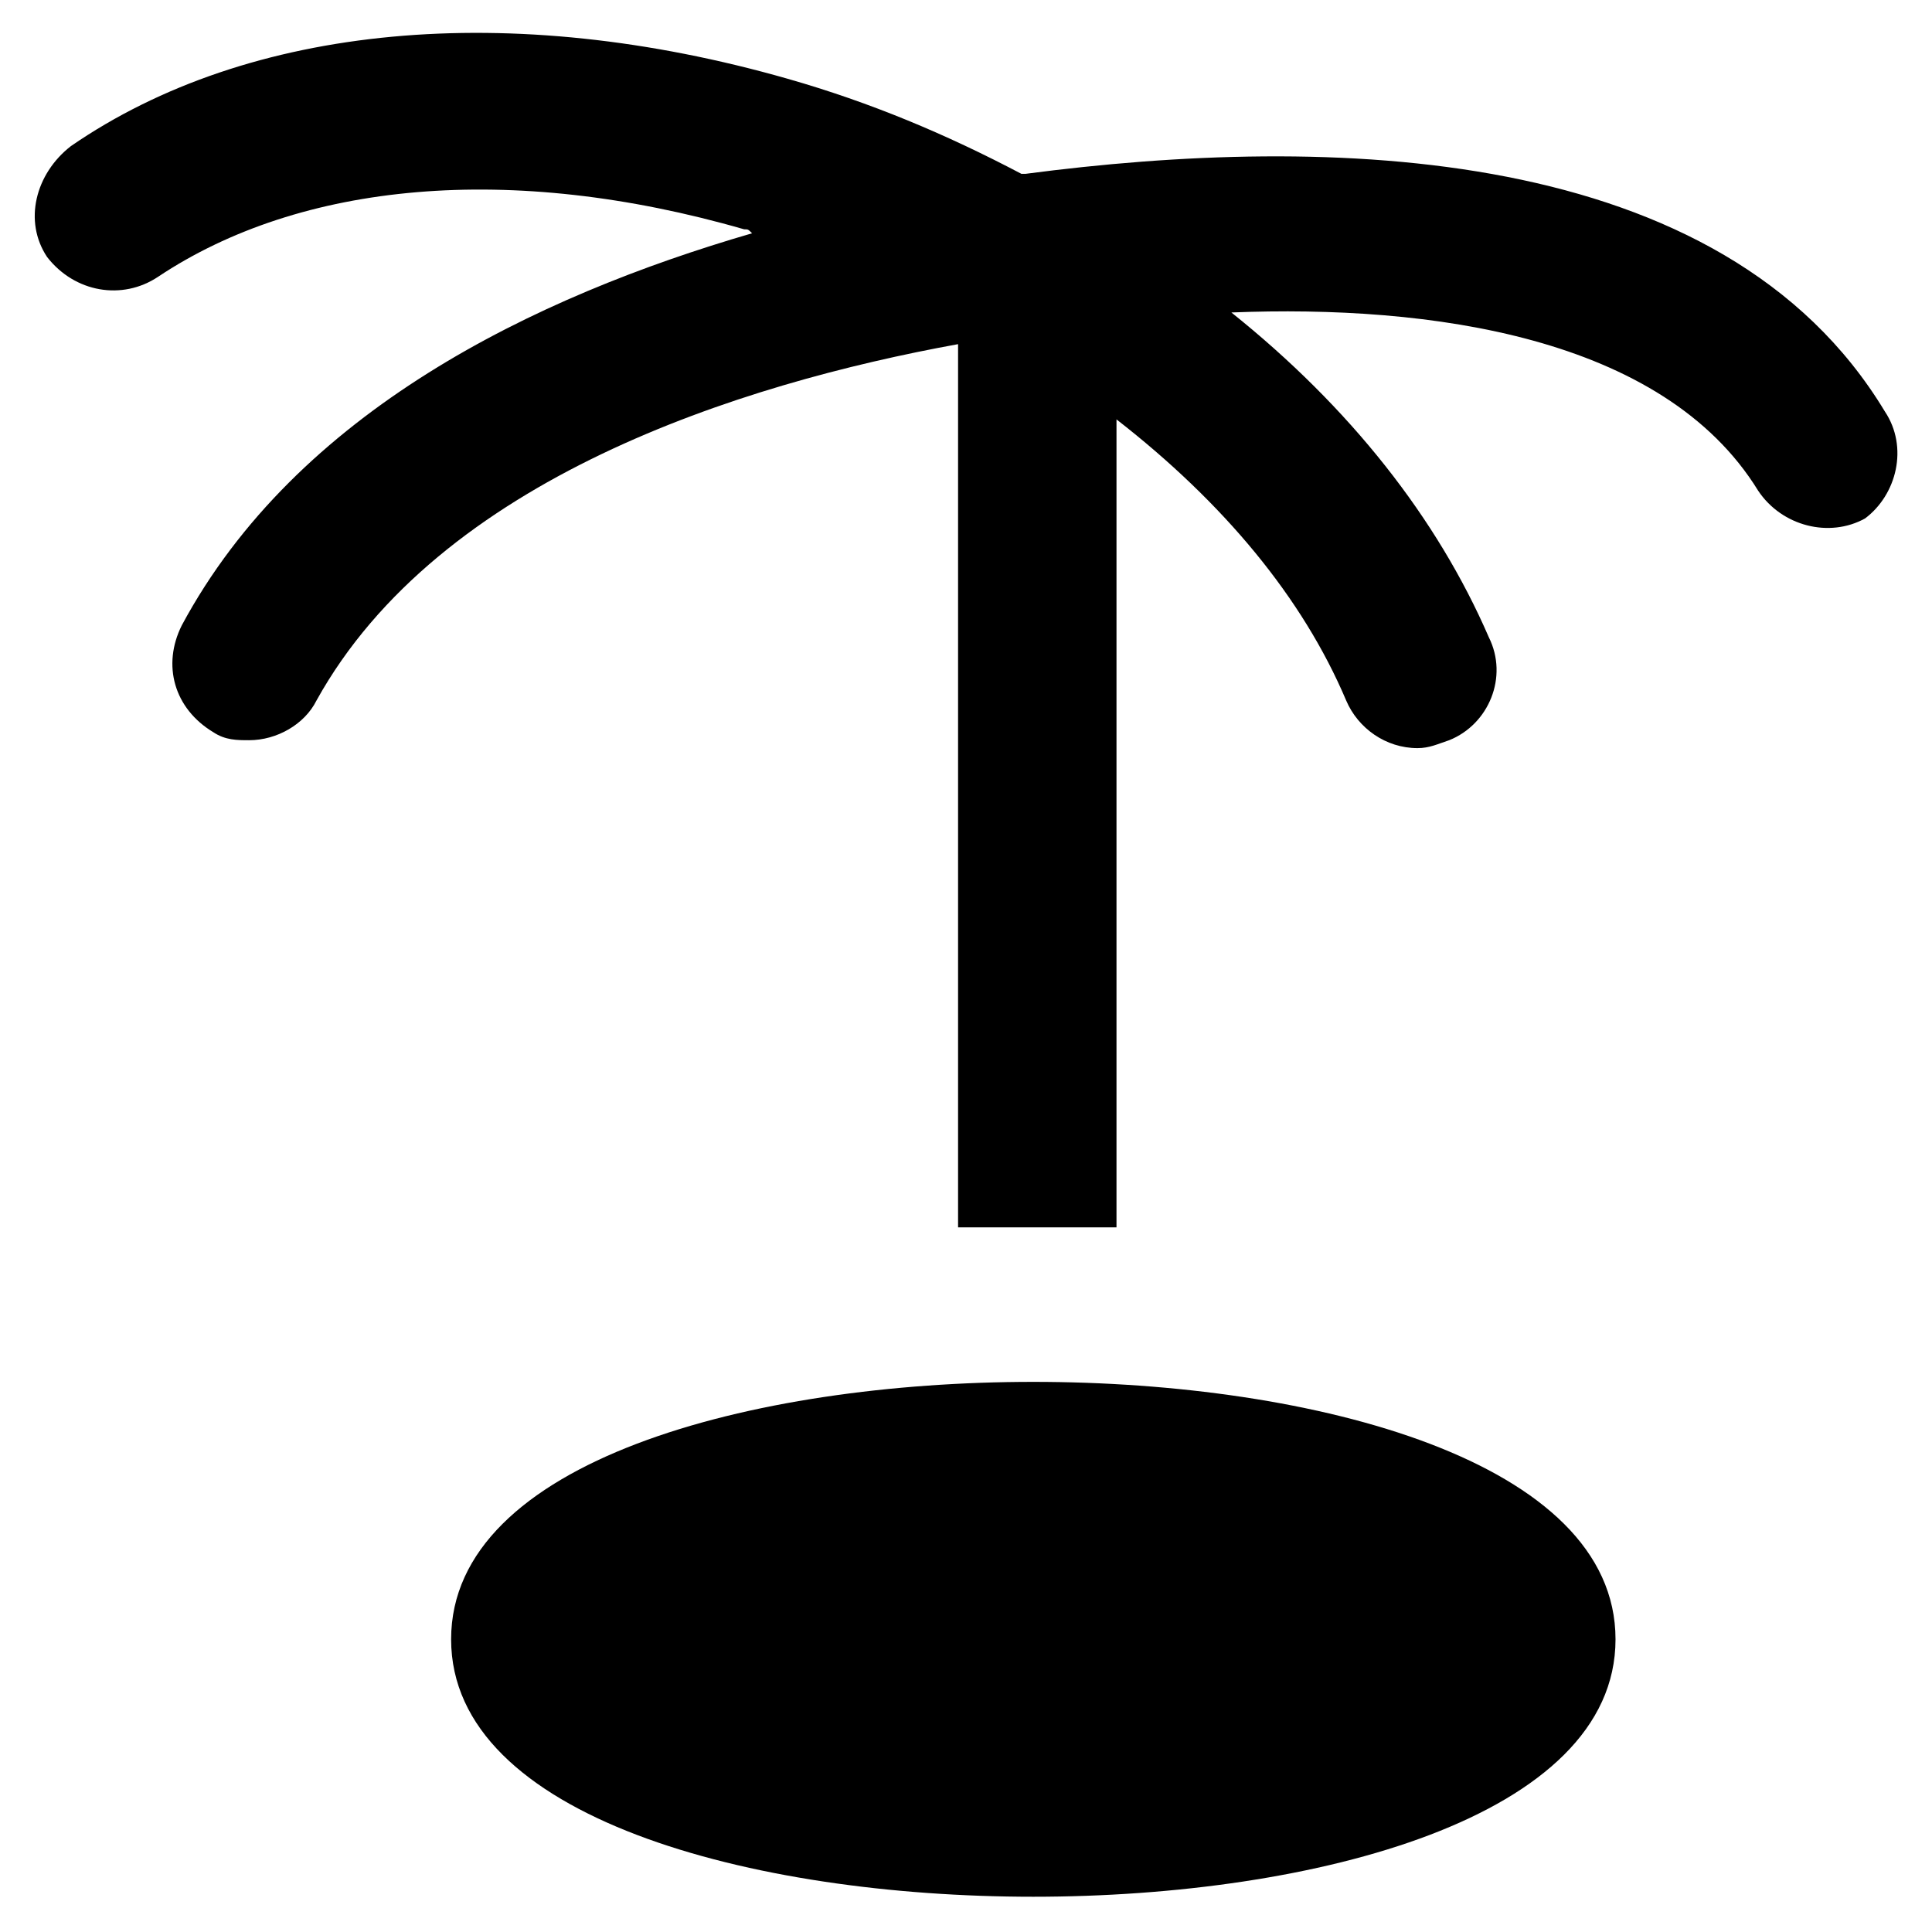
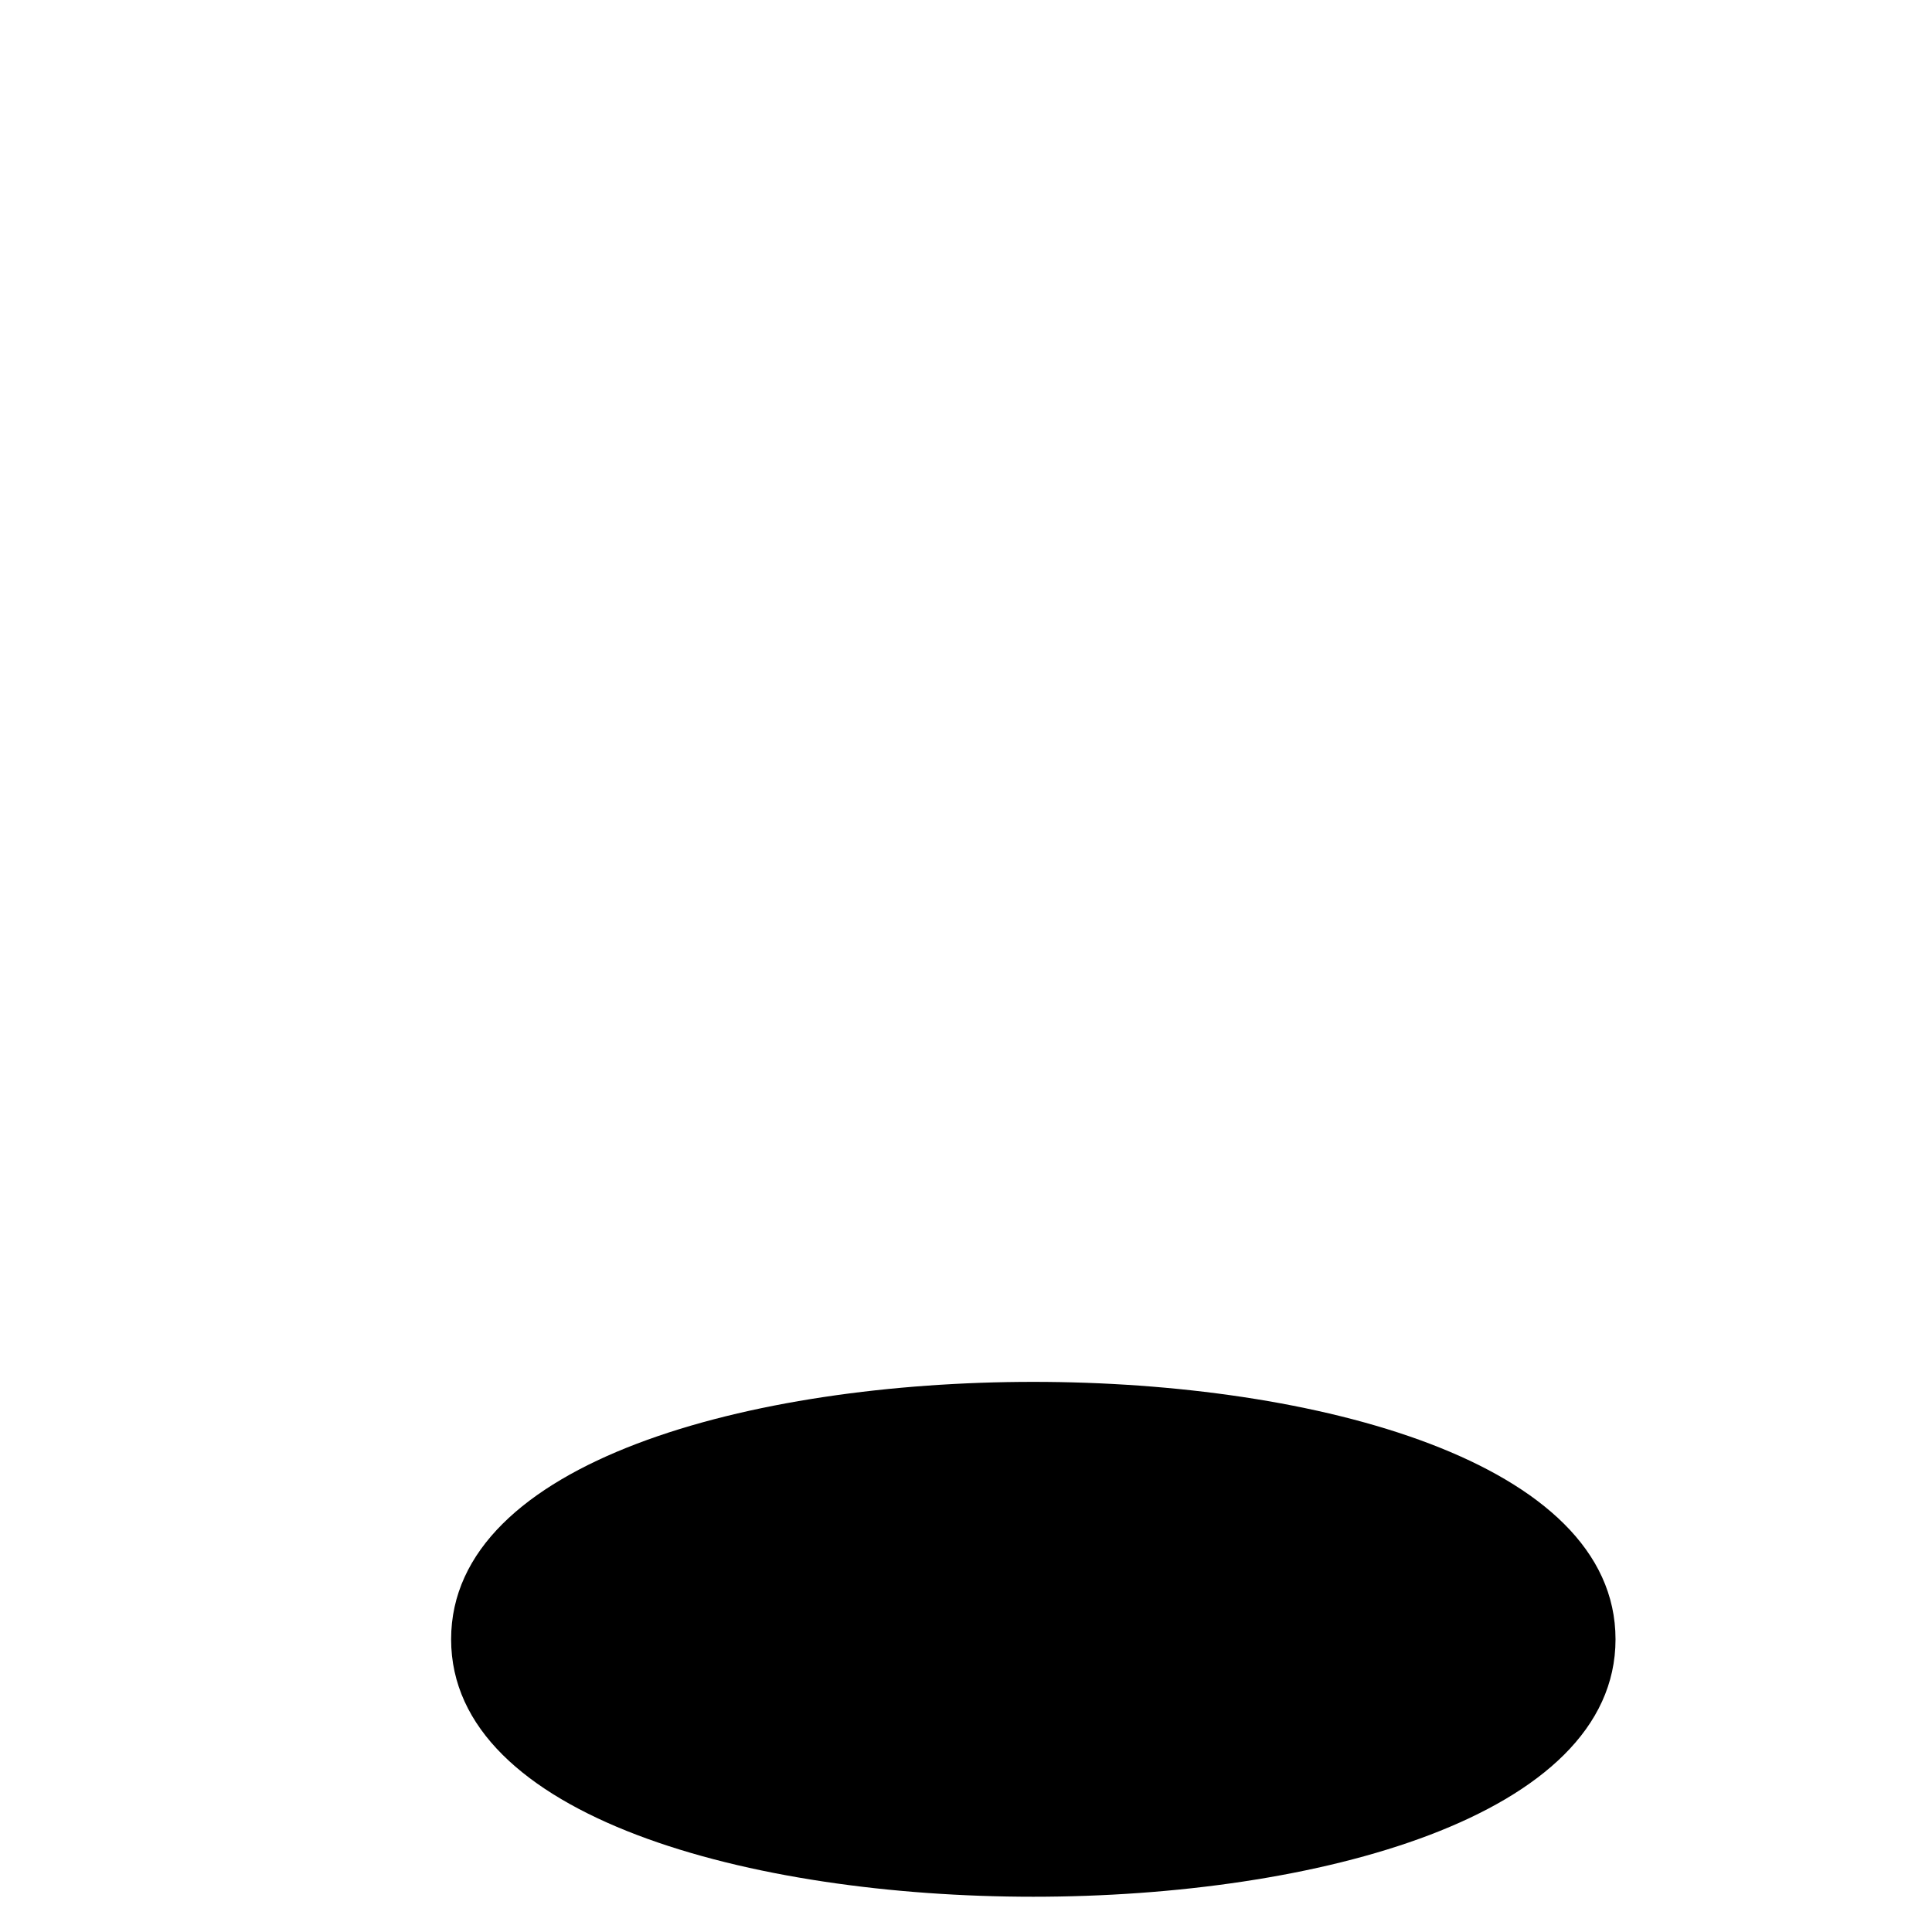
<svg xmlns="http://www.w3.org/2000/svg" fill="#000000" width="800px" height="800px" version="1.1" viewBox="144 144 512 512">
  <g>
-     <path d="m643.51 253.05c-43.035-71.375-148-73.473-227.77-62.977h-1.051c-19.941-10.496-39.887-18.895-61.926-25.191-73.473-20.992-142.75-14.695-189.98 17.844-9.449 7.348-12.598 19.941-6.297 29.391 7.344 9.445 19.941 11.543 29.387 5.246 37.785-25.191 93.414-30.438 155.34-12.594 1.051 0 1.051 0 2.098 1.051-57.727 16.793-120.7 47.23-151.14 103.91-5.246 10.496-2.098 22.039 8.398 28.336 3.148 2.098 6.297 2.098 9.445 2.098 7.348 0 14.695-4.199 17.844-10.496 32.539-58.777 112.31-83.969 170.04-94.465v234.06h20.992 20.992v-214.12c28.34 22.043 49.332 47.23 60.879 74.523 3.148 7.348 10.496 12.594 18.895 12.594 3.148 0 5.246-1.051 8.398-2.098 10.496-4.199 15.742-16.793 10.496-27.289-13.645-31.488-36.734-60.879-68.223-86.066 52.48-2.098 114.41 6.297 139.6 47.23 6.297 9.445 18.895 12.594 28.34 7.348 8.391-6.297 11.539-18.895 5.242-28.34z" />
    <path d="m417.84 510.21c-74.523 0-154.29 20.992-154.29 68.223 0 47.23 79.77 68.223 154.29 68.223 74.523 0 154.29-20.992 154.29-68.223 0-47.23-79.77-68.223-154.29-68.223z" />
  </g>
</svg>